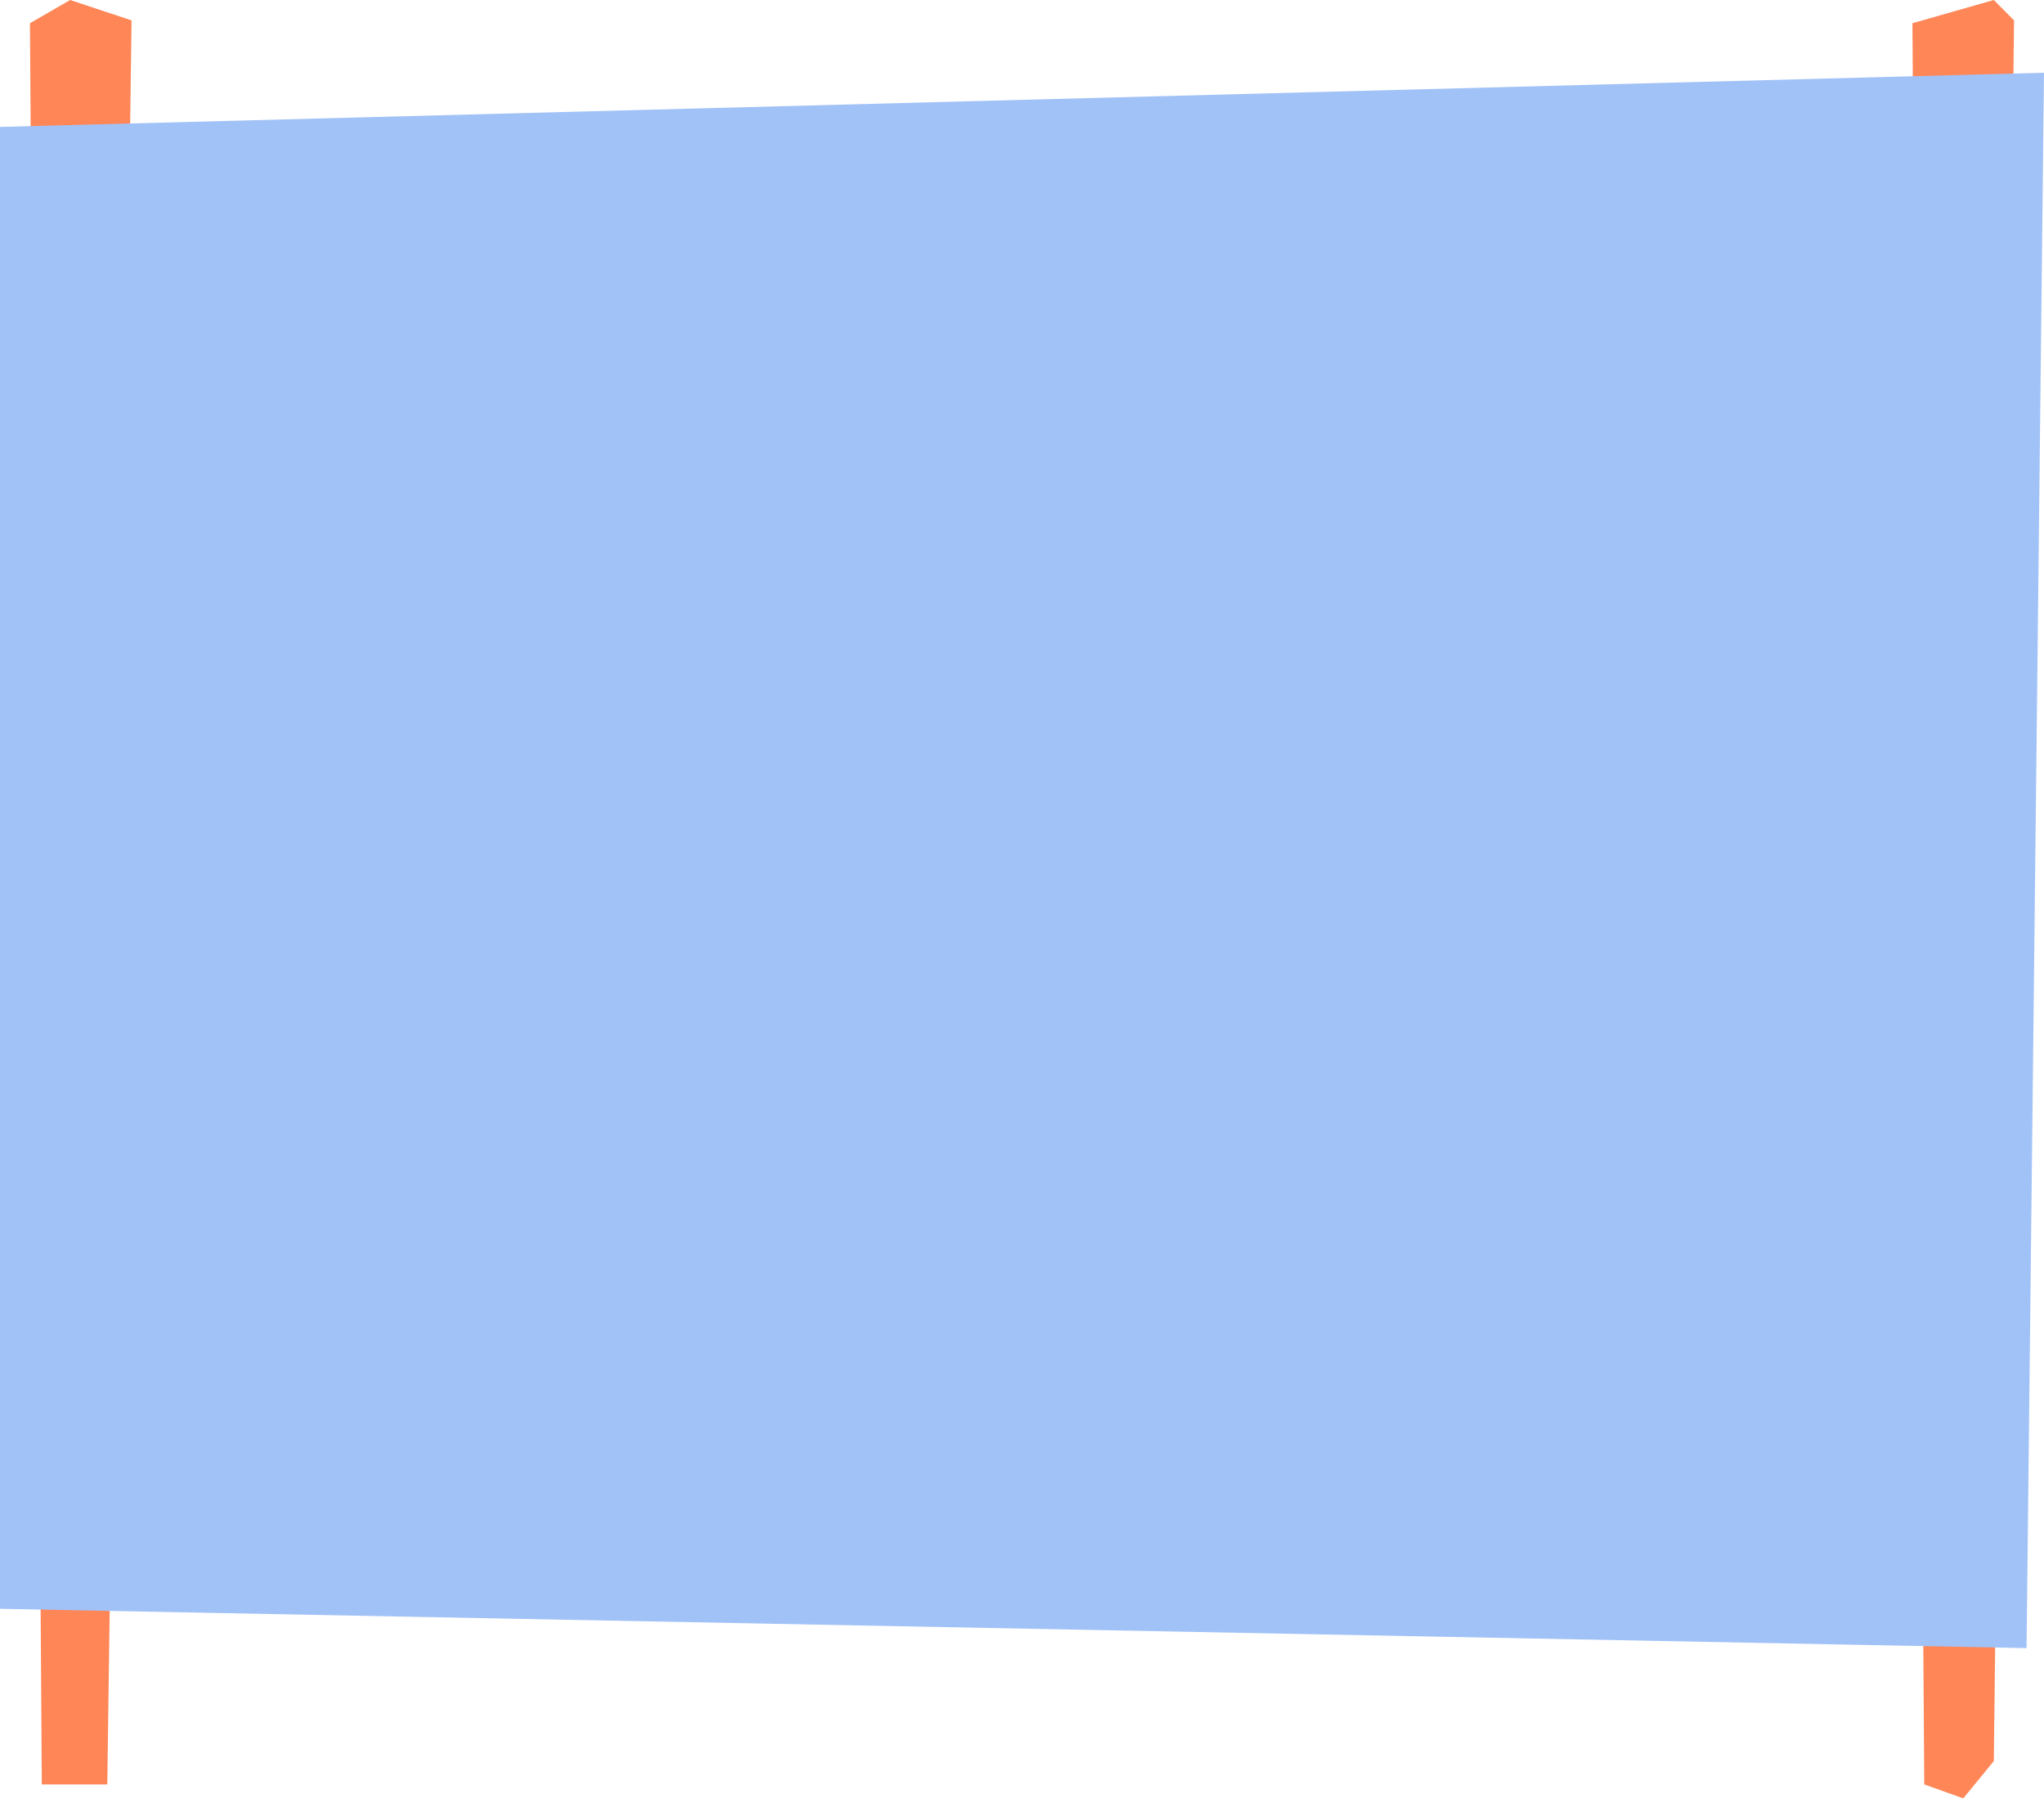
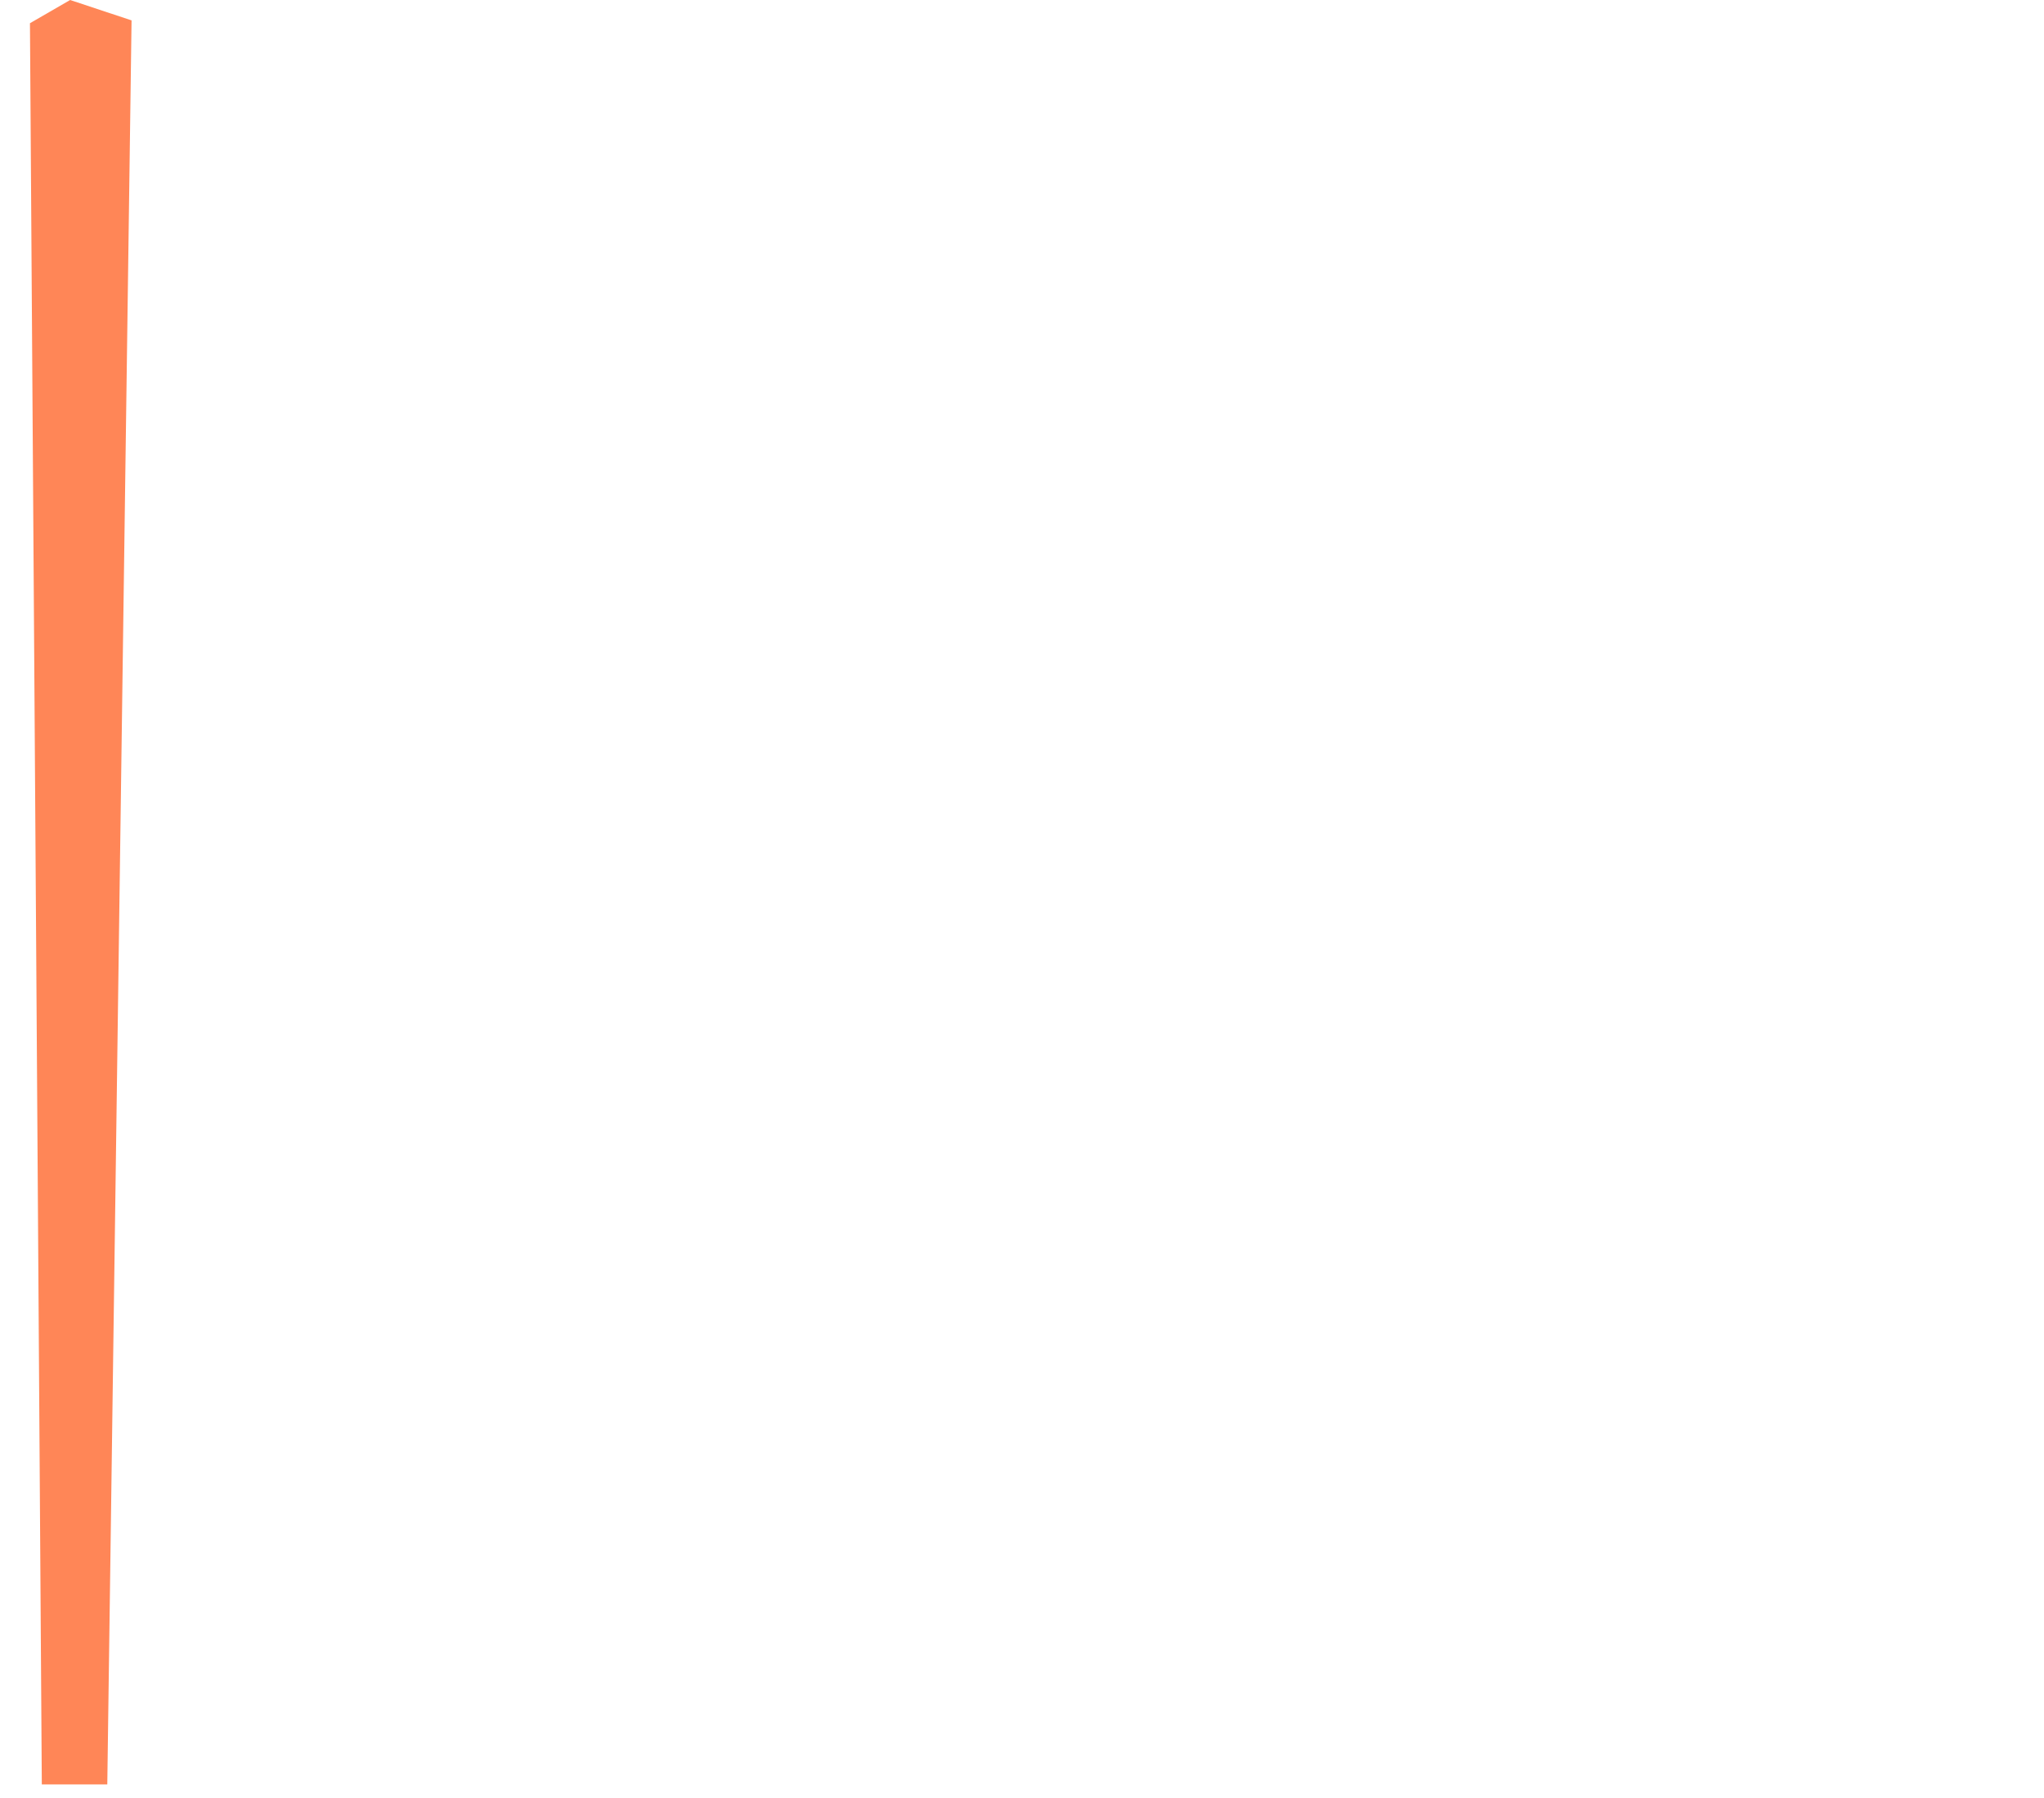
<svg xmlns="http://www.w3.org/2000/svg" id="Layer_2" viewBox="0 0 373.97 329.01">
  <defs>
    <style>
      .cls-1 {
        fill: #a1c2f7;
      }

      .cls-2 {
        fill: #ff8657;
      }
    </style>
  </defs>
  <g id="Diseño">
    <g>
      <g>
        <polygon class="cls-2" points="7.65 326.46 5.48 4.25 12.83 0 24.07 3.73 19.63 326.46 7.65 326.46" />
-         <polygon class="cls-2" points="352.06 326.46 349.9 4.25 364.79 0 368.49 3.73 364.79 322.18 359.2 329.01 352.06 326.46" />
      </g>
-       <polygon class="cls-1" points="0 23.22 373.97 13.31 370.78 301.52 0 294.33 0 23.22" />
    </g>
  </g>
</svg>